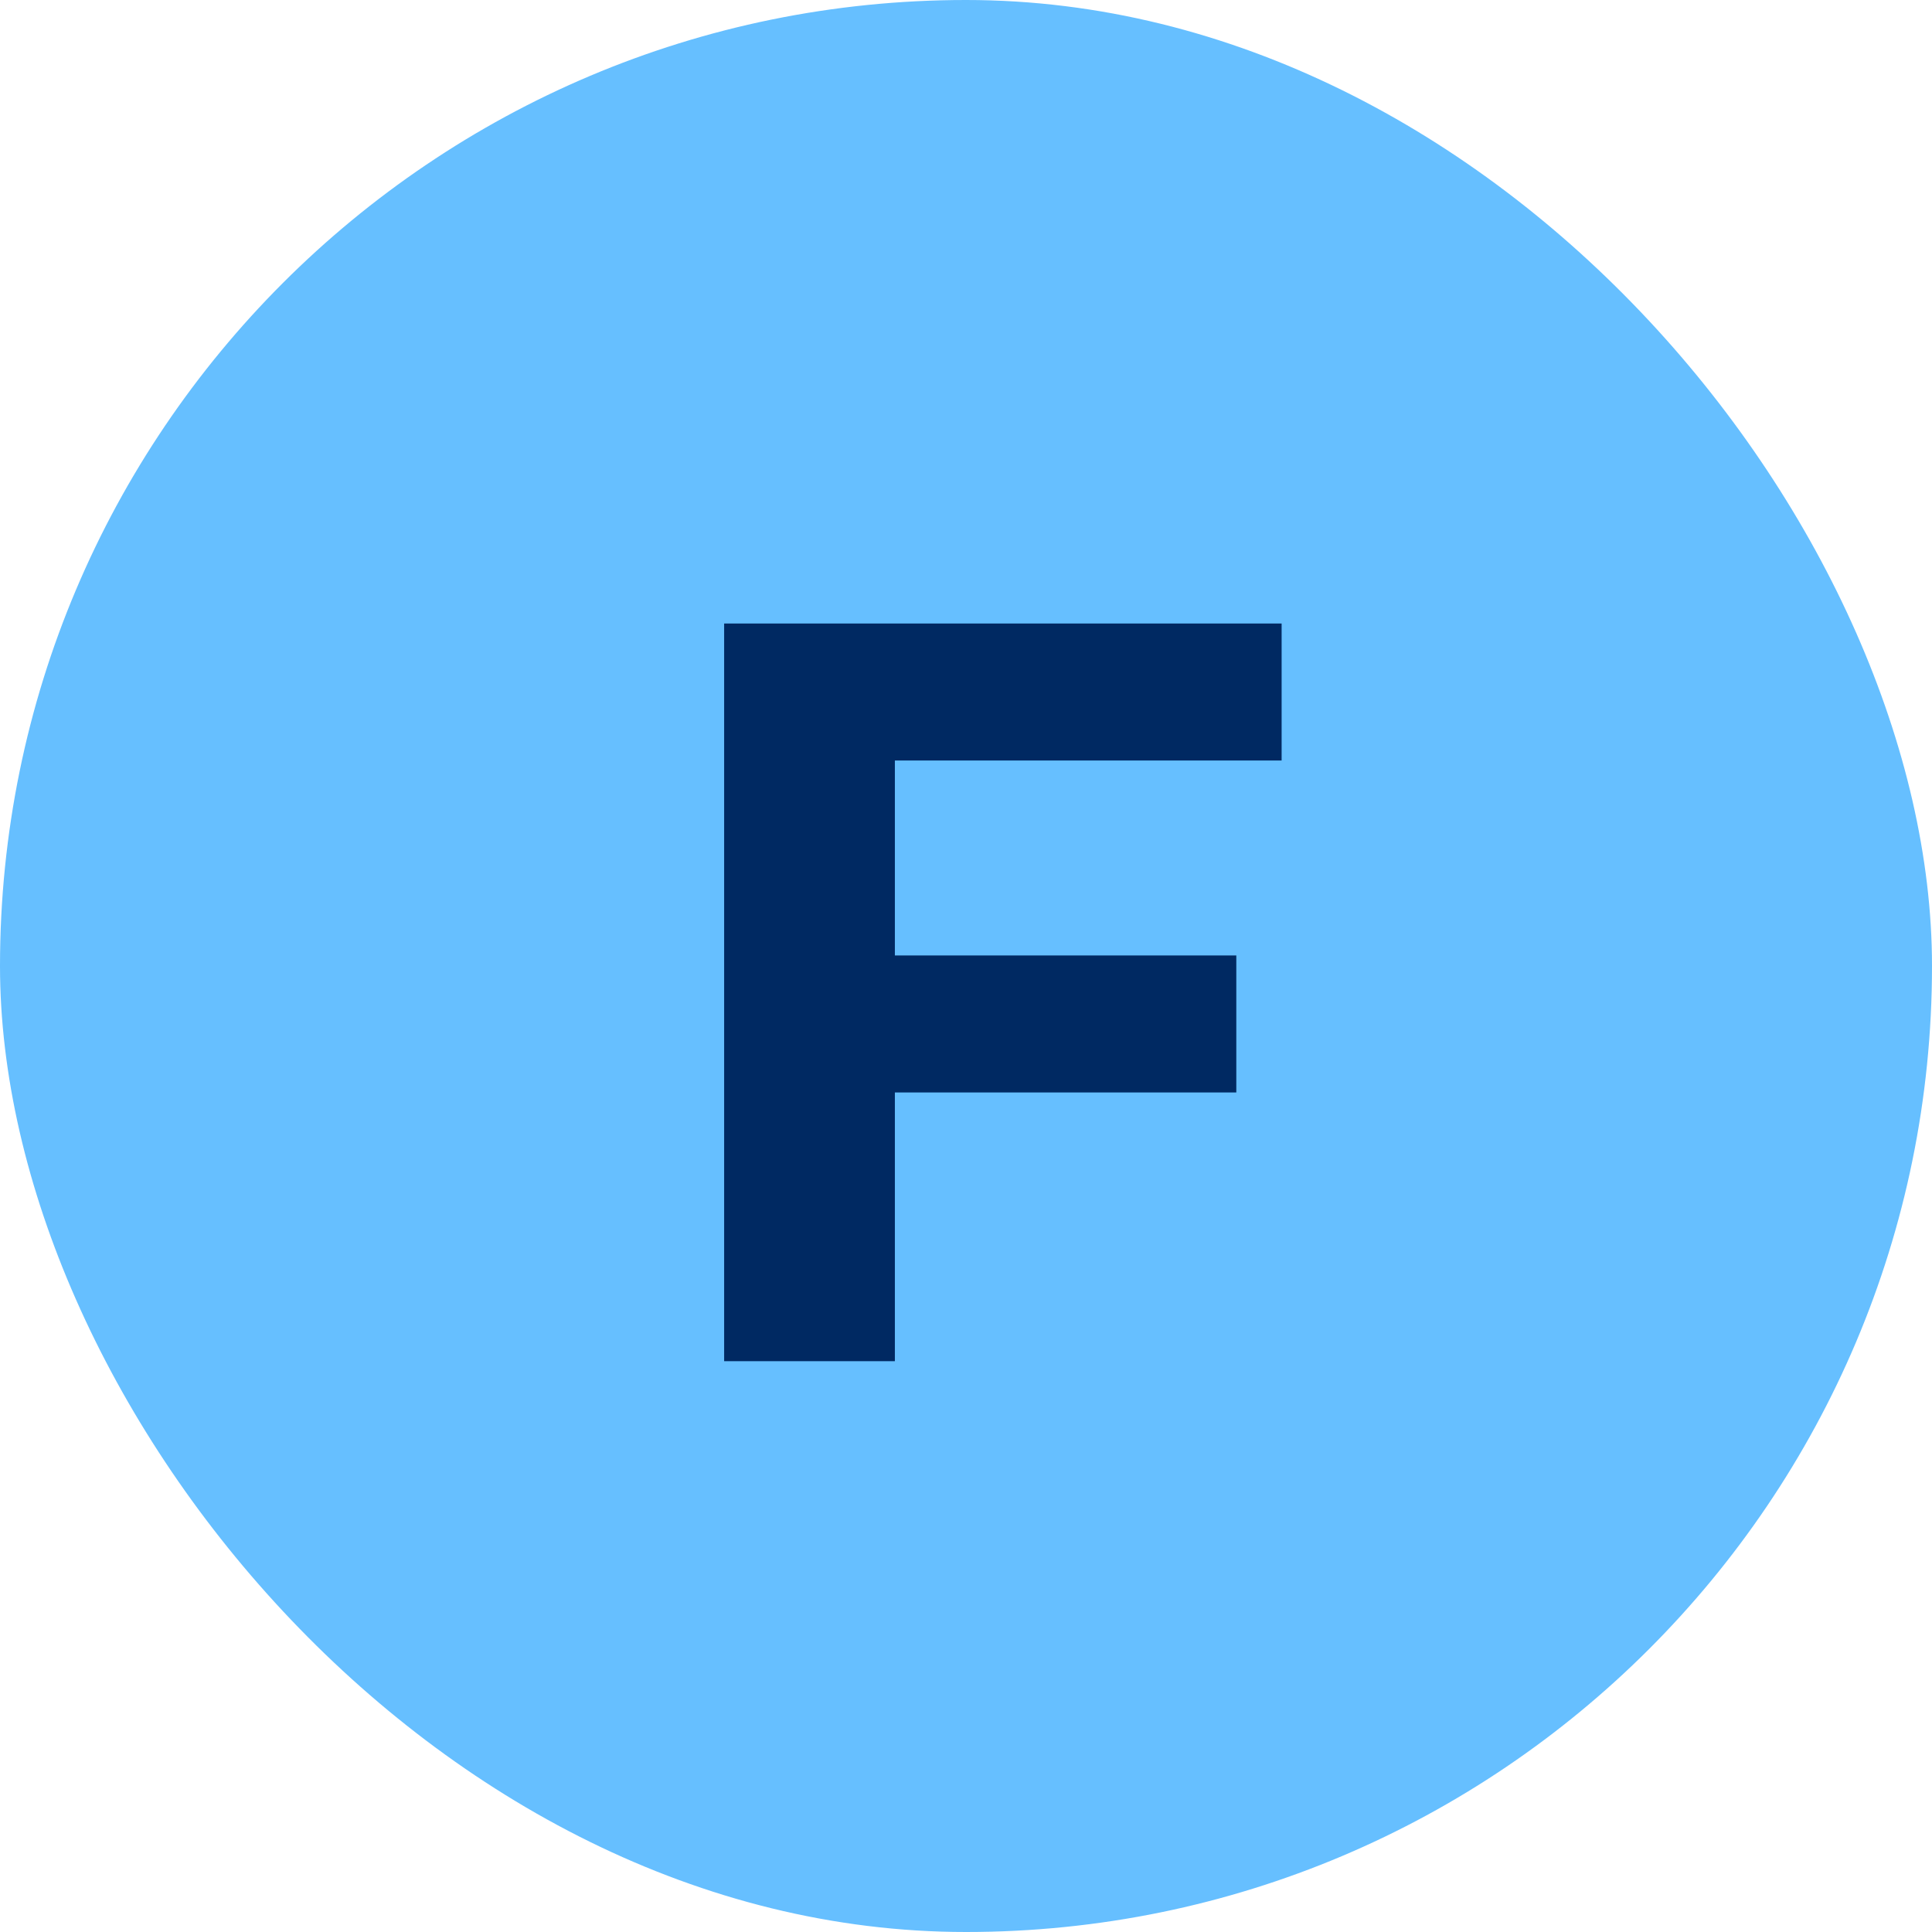
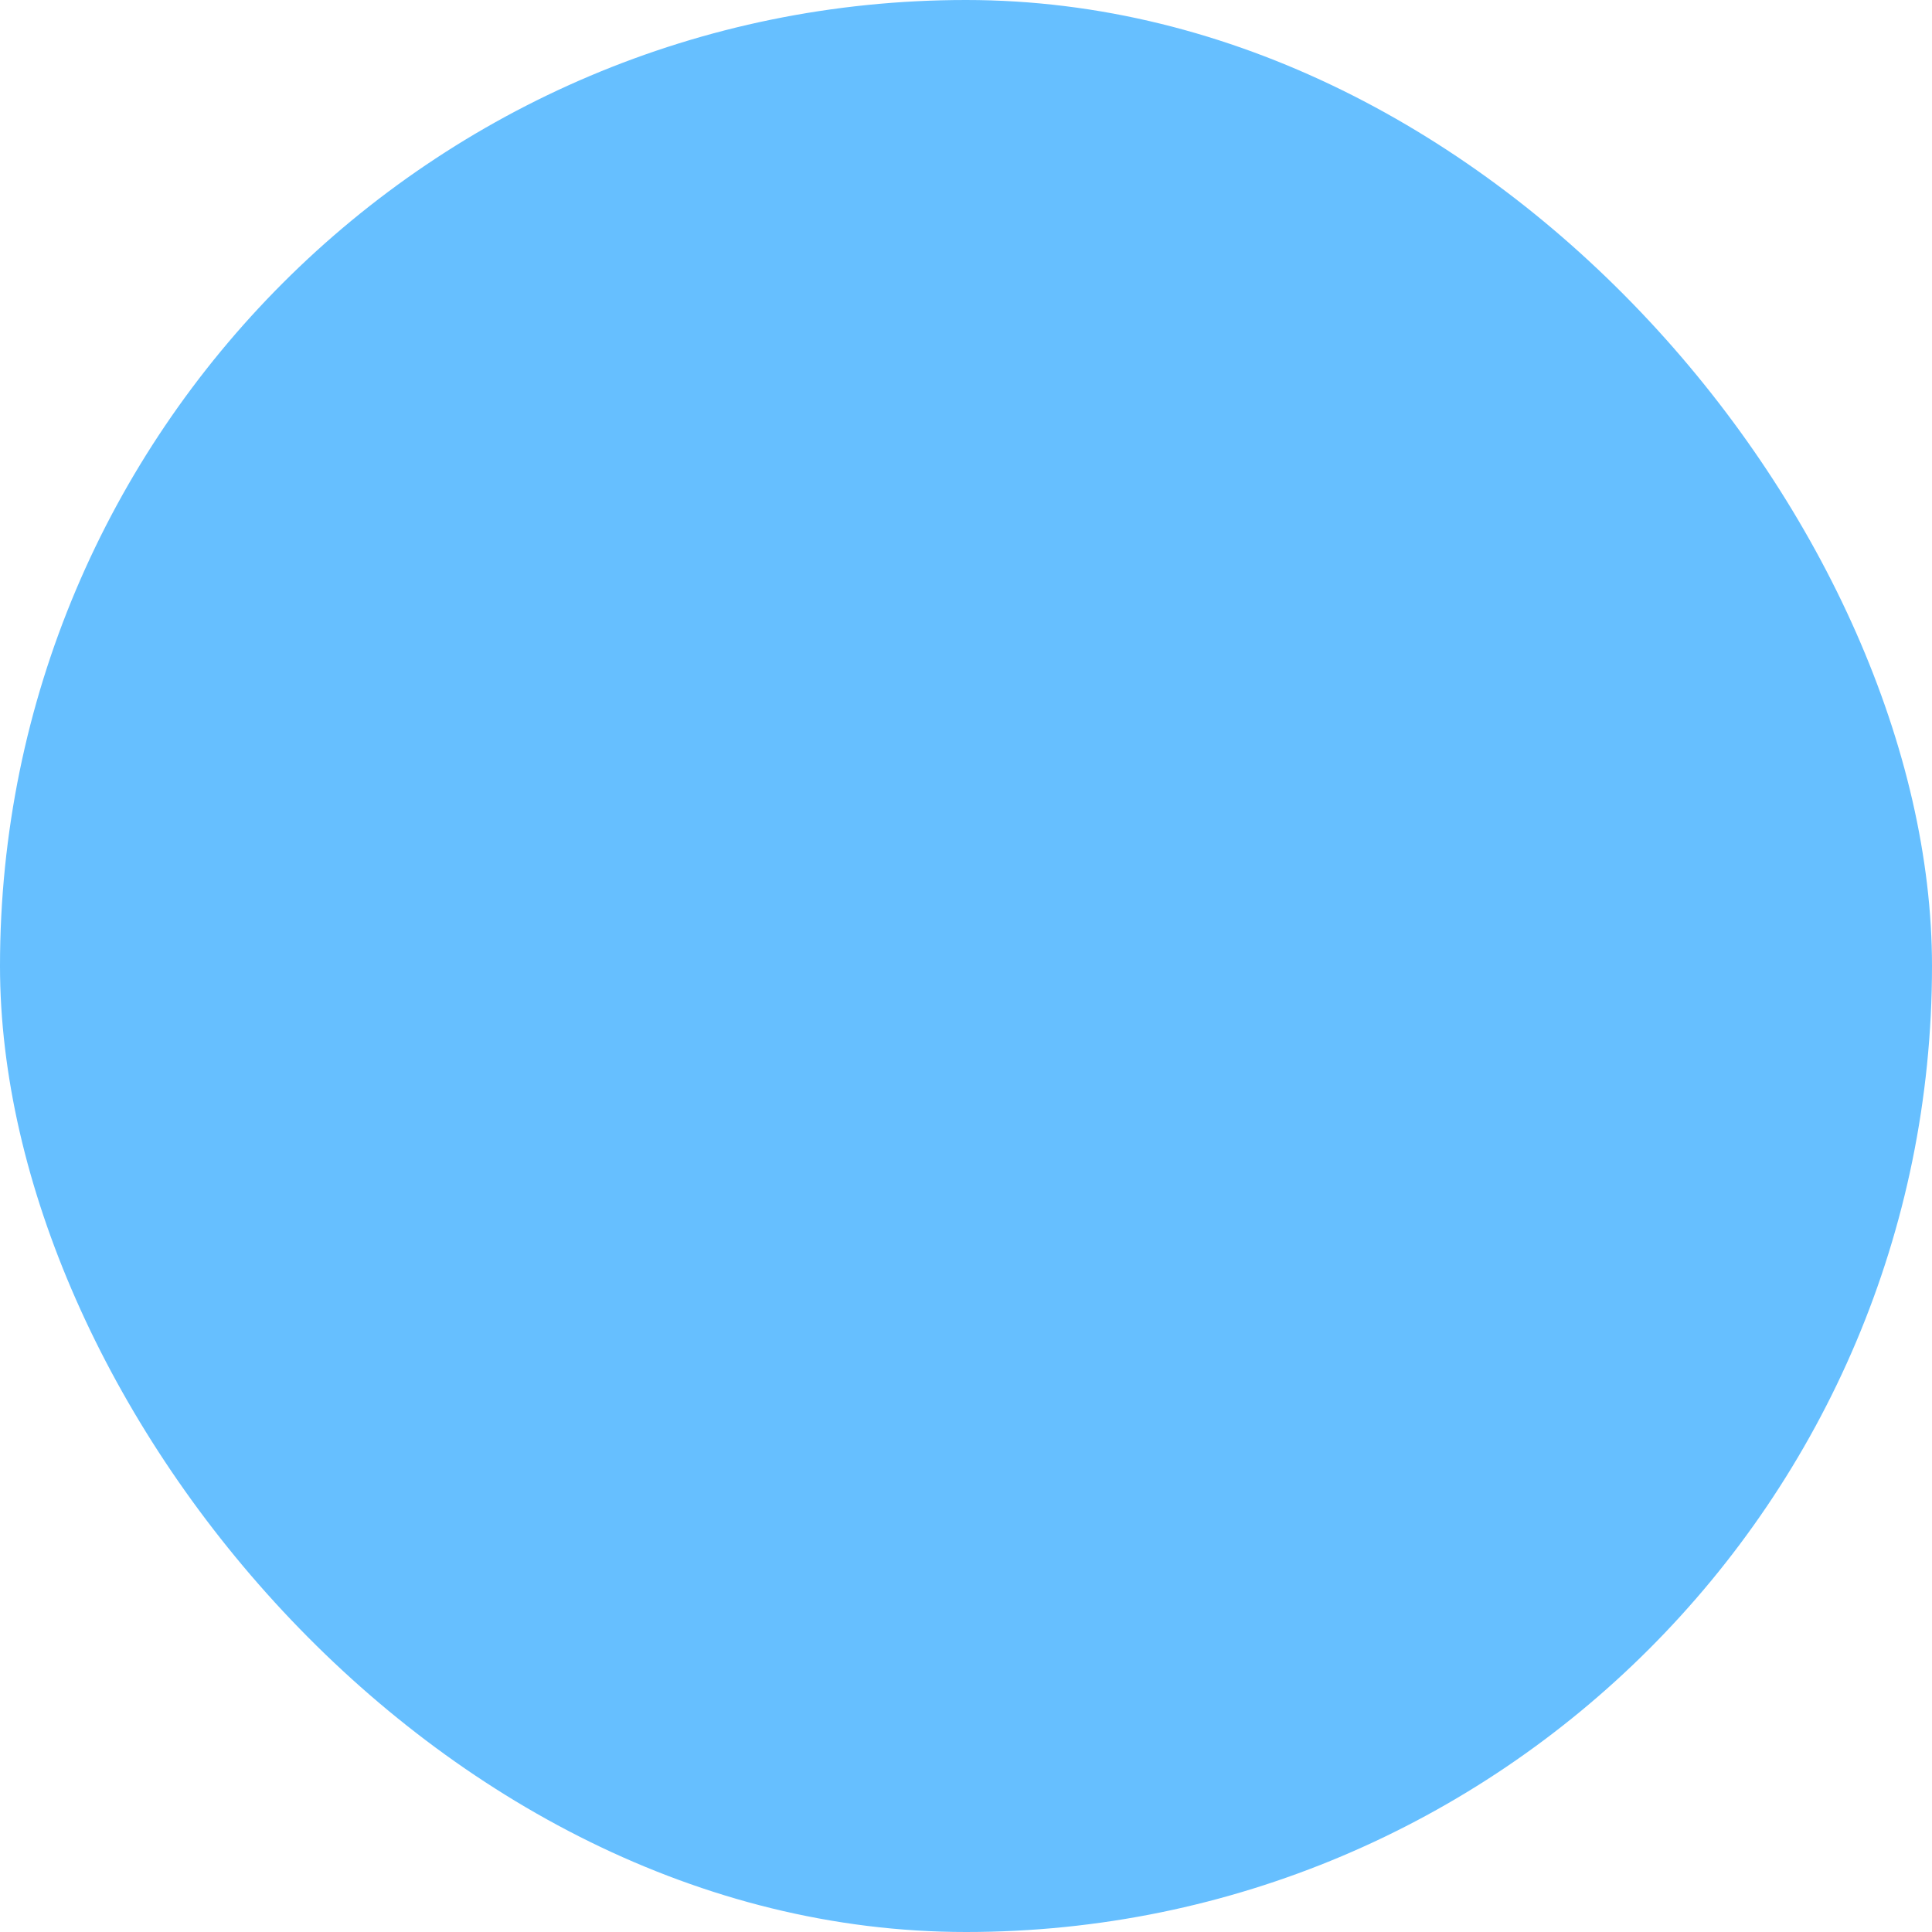
<svg xmlns="http://www.w3.org/2000/svg" width="88" height="88" viewBox="0 0 88 88" fill="none">
  <rect width="88" height="88" rx="44" fill="#66BFFF" />
-   <path d="M40.184 43.52H56.312V49.76H40.184V43.52ZM40.76 62H32.984V28.4H58.376V34.64H40.76V62Z" fill="#002962" />
</svg>